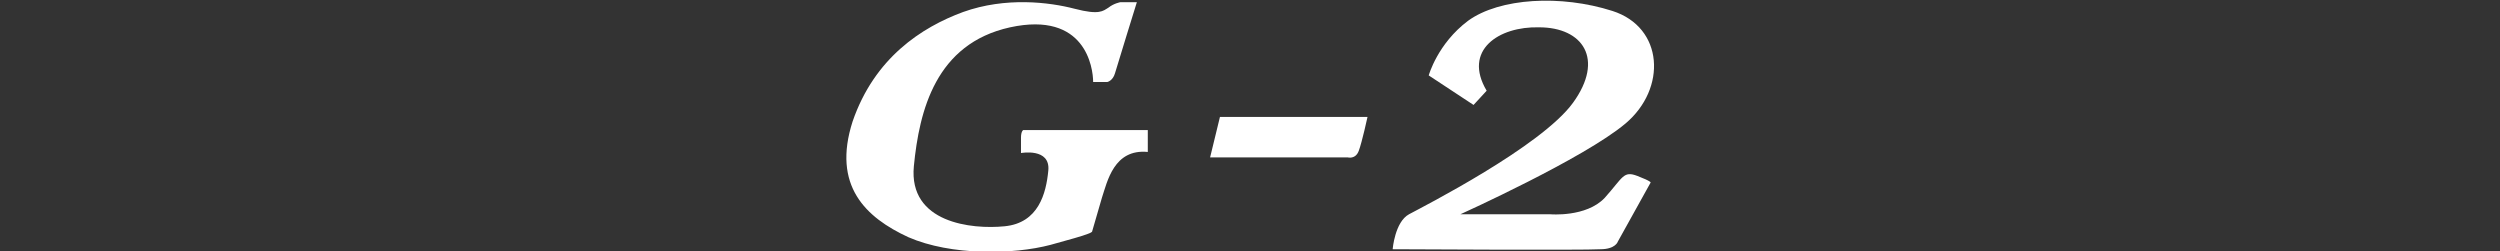
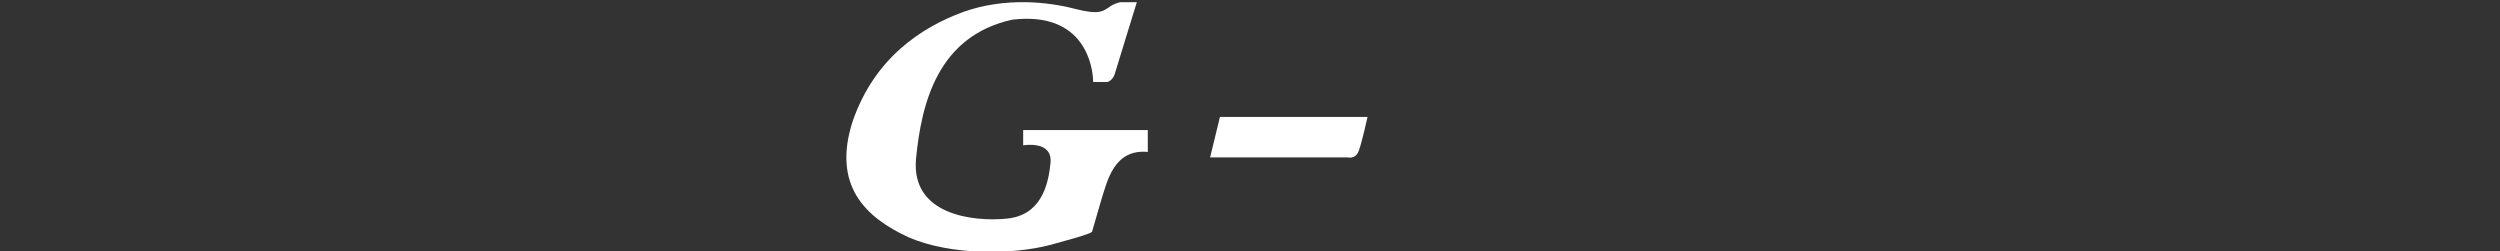
<svg xmlns="http://www.w3.org/2000/svg" version="1.1" id="圖層_1" x="0px" y="0px" width="228.7px" height="23px" viewBox="0 0 228.7 23" style="enable-background:new 0 0 228.7 23;" xml:space="preserve">
  <rect x="0" y="0" width="228.7" height="23" fill="#333333" stroke="none" />
  <style type="text/css">
	.st0{fill:#FFFFFF;}
</style>
  <g>
-     <path class="st0" d="M100,7.5h1.3c0,0,0.5-0.1,0.7-0.8c0.2-0.7,2-6.5,2-6.5h-1.5c0,0-0.6,0.1-1.1,0.5c-0.5,0.3-0.8,0.7-3.1,0.1   c-2.3-0.6-6.3-1.1-10.2,0.3C84.3,2.5,80,5.3,78,11.1c-1.9,5.9,1.2,8.8,5.1,10.6c3.9,1.7,9.6,1.6,13,0.7c1.8-0.5,2.9-0.8,3.4-1   c0.3-0.1,0.4-0.2,0.4-0.2l0.9-3.1c0.5-1.5,1.1-4.5,4.2-4.2v-2H93.6c0,0-0.2,0.1-0.2,0.7c0,0.7,0,1.4,0,1.4s2.7-0.5,2.5,1.6   c-0.2,2.1-0.9,4.8-4,5.1c-3,0.3-8.8-0.3-8.3-5.5c0.5-5.1,2-11.2,8.8-12.7C99.3,1,100,6.2,100,7.5" />
+     <path class="st0" d="M100,7.5h1.3c0,0,0.5-0.1,0.7-0.8c0.2-0.7,2-6.5,2-6.5h-1.5c0,0-0.6,0.1-1.1,0.5c-0.5,0.3-0.8,0.7-3.1,0.1   c-2.3-0.6-6.3-1.1-10.2,0.3C84.3,2.5,80,5.3,78,11.1c-1.9,5.9,1.2,8.8,5.1,10.6c3.9,1.7,9.6,1.6,13,0.7c1.8-0.5,2.9-0.8,3.4-1   c0.3-0.1,0.4-0.2,0.4-0.2l0.9-3.1c0.5-1.5,1.1-4.5,4.2-4.2v-2H93.6c0,0.7,0,1.4,0,1.4s2.7-0.5,2.5,1.6   c-0.2,2.1-0.9,4.8-4,5.1c-3,0.3-8.8-0.3-8.3-5.5c0.5-5.1,2-11.2,8.8-12.7C99.3,1,100,6.2,100,7.5" />
    <path class="st0" d="M111.6,10.7l-0.9,3.7h12.6c0,0,0.7,0.2,1-0.6c0.3-0.8,0.8-3.1,0.8-3.1L111.6,10.7" />
-     <path class="st0" d="M136,8.3l-1.2,1.3l-4.1-2.7c0,0,0.8-2.9,3.6-5c2.9-2.1,8.5-2.4,13.2-0.9c4.7,1.5,5,7.1,1.2,10.3   c-3.8,3.2-15.1,8.3-15.1,8.3h8.2c0,0,3.3,0.3,5-1.5c1.7-1.9,1.7-2.5,3-2c1.3,0.5,1.2,0.6,1.2,0.6l-3,5.4c0,0-0.2,0.7-1.6,0.7   c-1.3,0.1-19,0-19,0s0.2-2.5,1.5-3.2c1.3-0.7,12.1-6.2,15-10.2c2.9-4,0.9-6.9-3.1-6.9C137.1,2.4,133.8,4.6,136,8.3" />
  </g>
</svg>